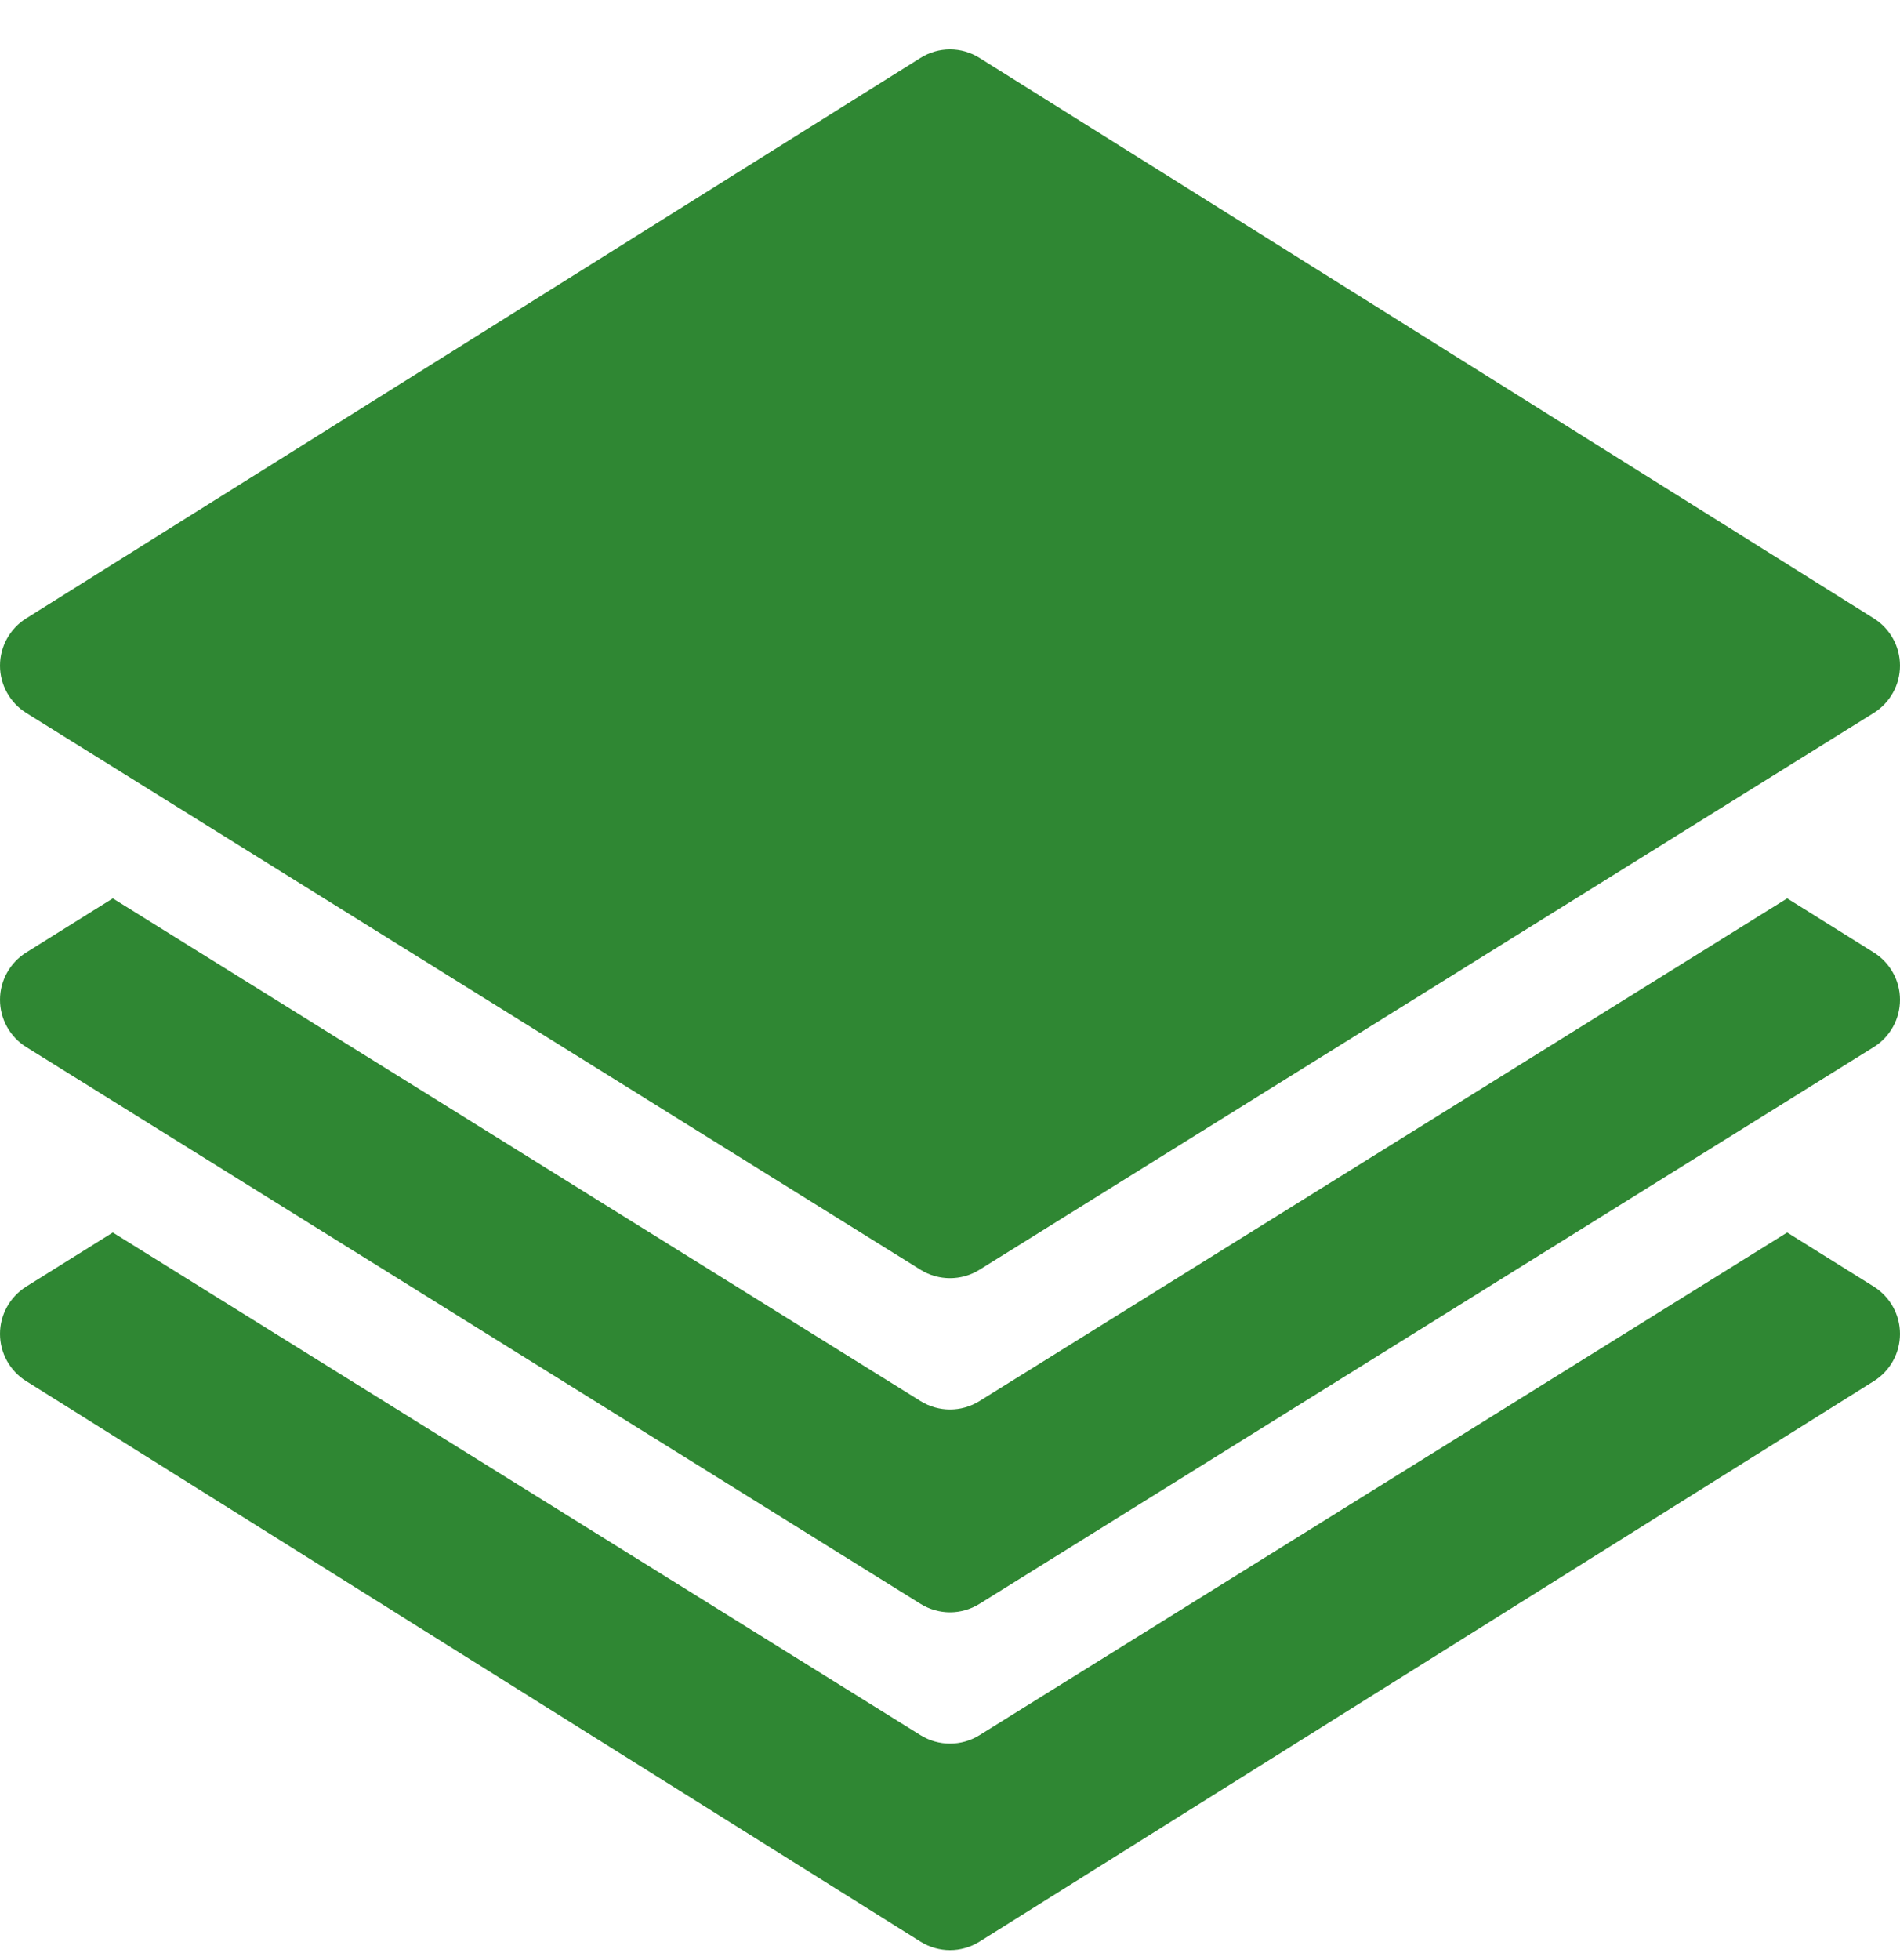
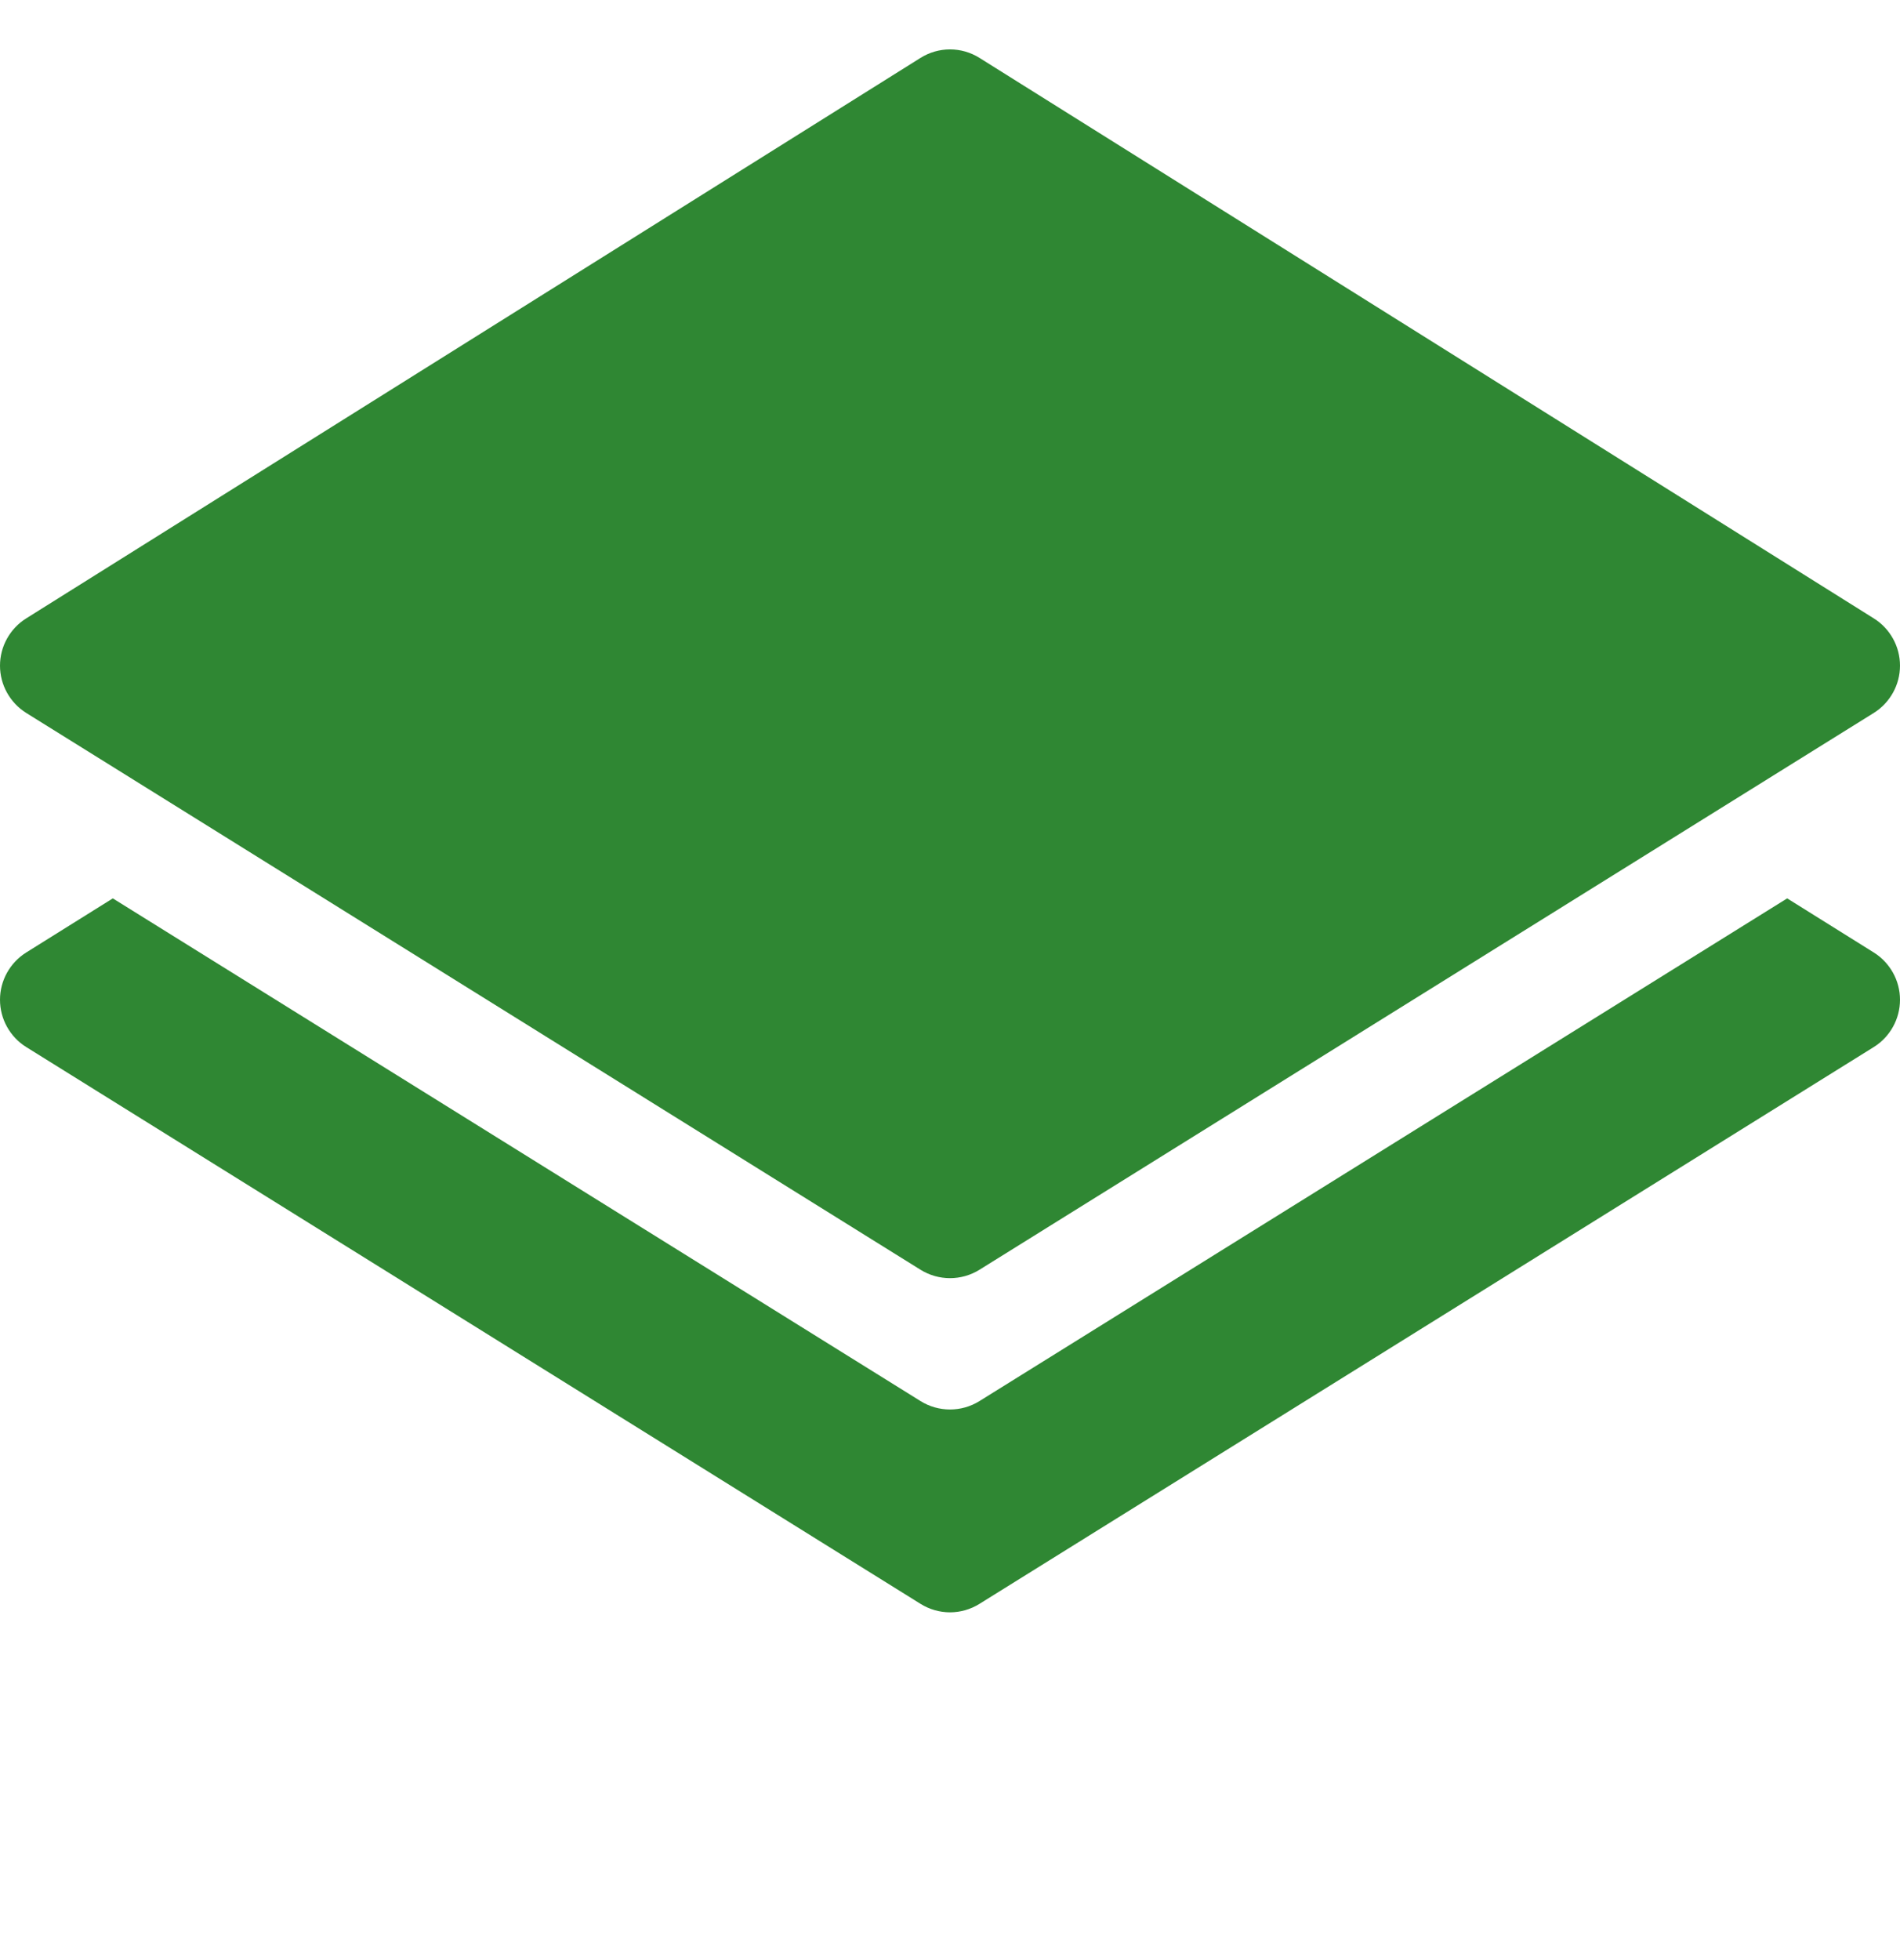
<svg xmlns="http://www.w3.org/2000/svg" width="32" height="33" viewBox="0 0 32 33" fill="none">
  <g clip-path="url(#clip0_3133_4053)">
    <path d="M31.56 10.412L16.497 0.975C16.193 0.784 15.807 0.784 15.503 0.975L0.44 10.412C0.167 10.583 0 10.884 0 11.207C0 11.53 0.167 11.83 0.44 12.002L15.503 21.377C15.655 21.472 15.828 21.519 16 21.519C16.172 21.519 16.345 21.472 16.497 21.377L31.56 12.002C31.833 11.83 32 11.53 32 11.207C32 10.884 31.833 10.583 31.56 10.412Z" fill="#2F8733" />
-     <path d="M31.56 21.662L30.1 20.75L16.497 29.213C16.345 29.308 16.172 29.355 16 29.355C15.828 29.355 15.655 29.308 15.503 29.213L1.9 20.75L0.44 21.662C0.167 21.834 0 22.134 0 22.457C0 22.78 0.167 23.081 0.44 23.252L15.503 32.689C15.655 32.784 15.828 32.832 16 32.832C16.172 32.832 16.345 32.784 16.497 32.689L31.56 23.252C31.833 23.081 32 22.78 32 22.457C32 22.134 31.833 21.834 31.56 21.662Z" fill="#2F8733" />
    <path d="M31.56 16.037L30.1 15.125L16.497 23.588C16.345 23.683 16.172 23.73 16 23.73C15.828 23.73 15.655 23.683 15.503 23.588L1.9 15.125L0.44 16.037C0.167 16.209 0 16.509 0 16.832C0 17.155 0.167 17.456 0.44 17.627L15.503 27.002C15.655 27.097 15.828 27.145 16 27.145C16.172 27.145 16.345 27.097 16.497 27.002L31.56 17.627C31.833 17.456 32 17.155 32 16.832C32 16.509 31.833 16.209 31.56 16.037Z" fill="#2F8733" />
  </g>
  <defs>
    <clipPath id="clip0_3133_4053">
      <rect width="32" height="32" fill="white" transform="translate(0 0.832)" />
    </clipPath>
  </defs>
</svg>